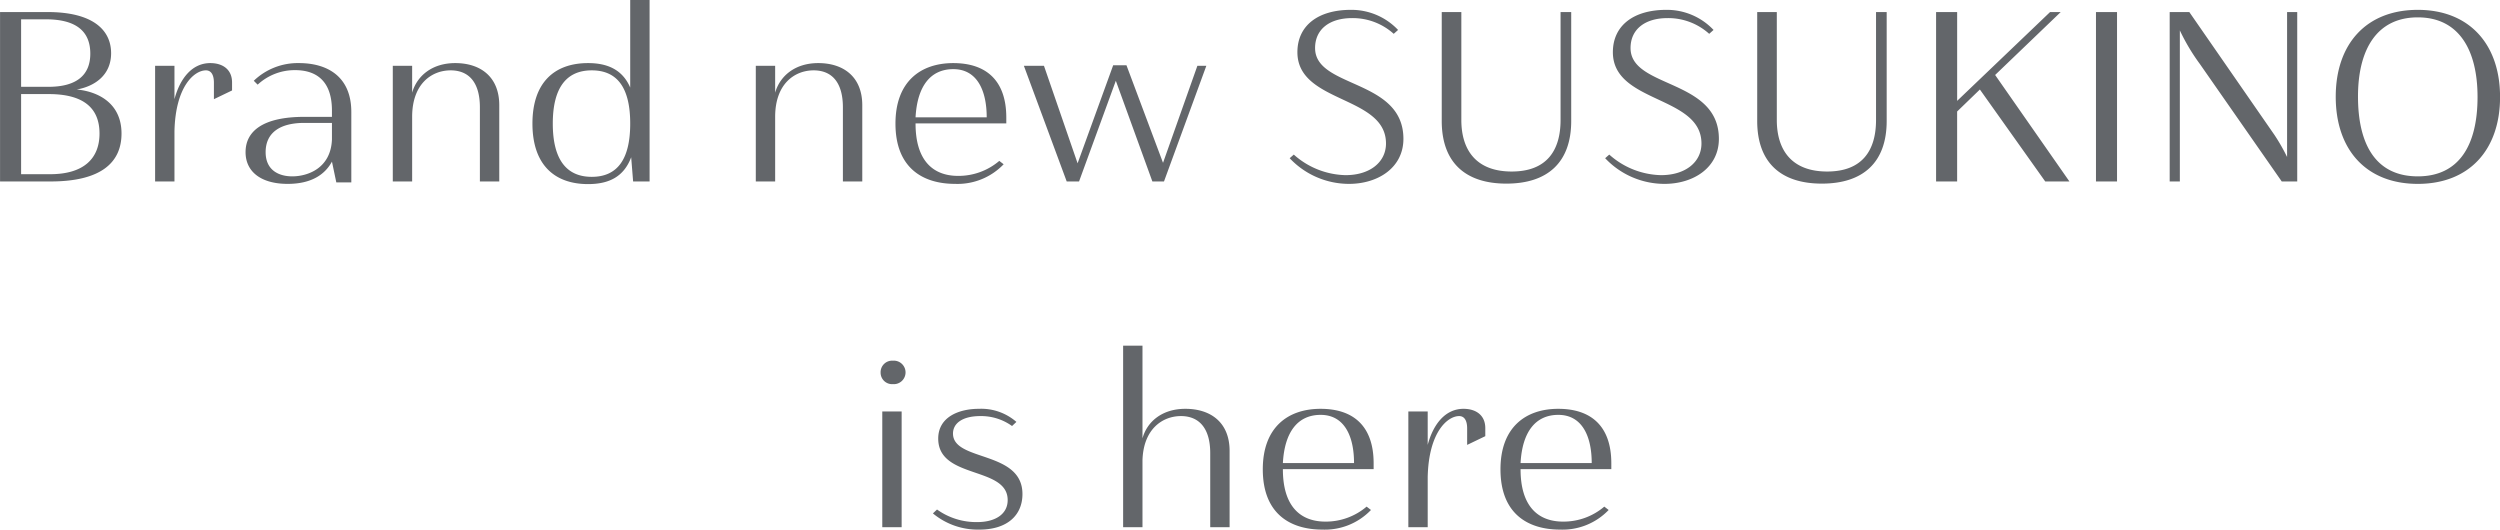
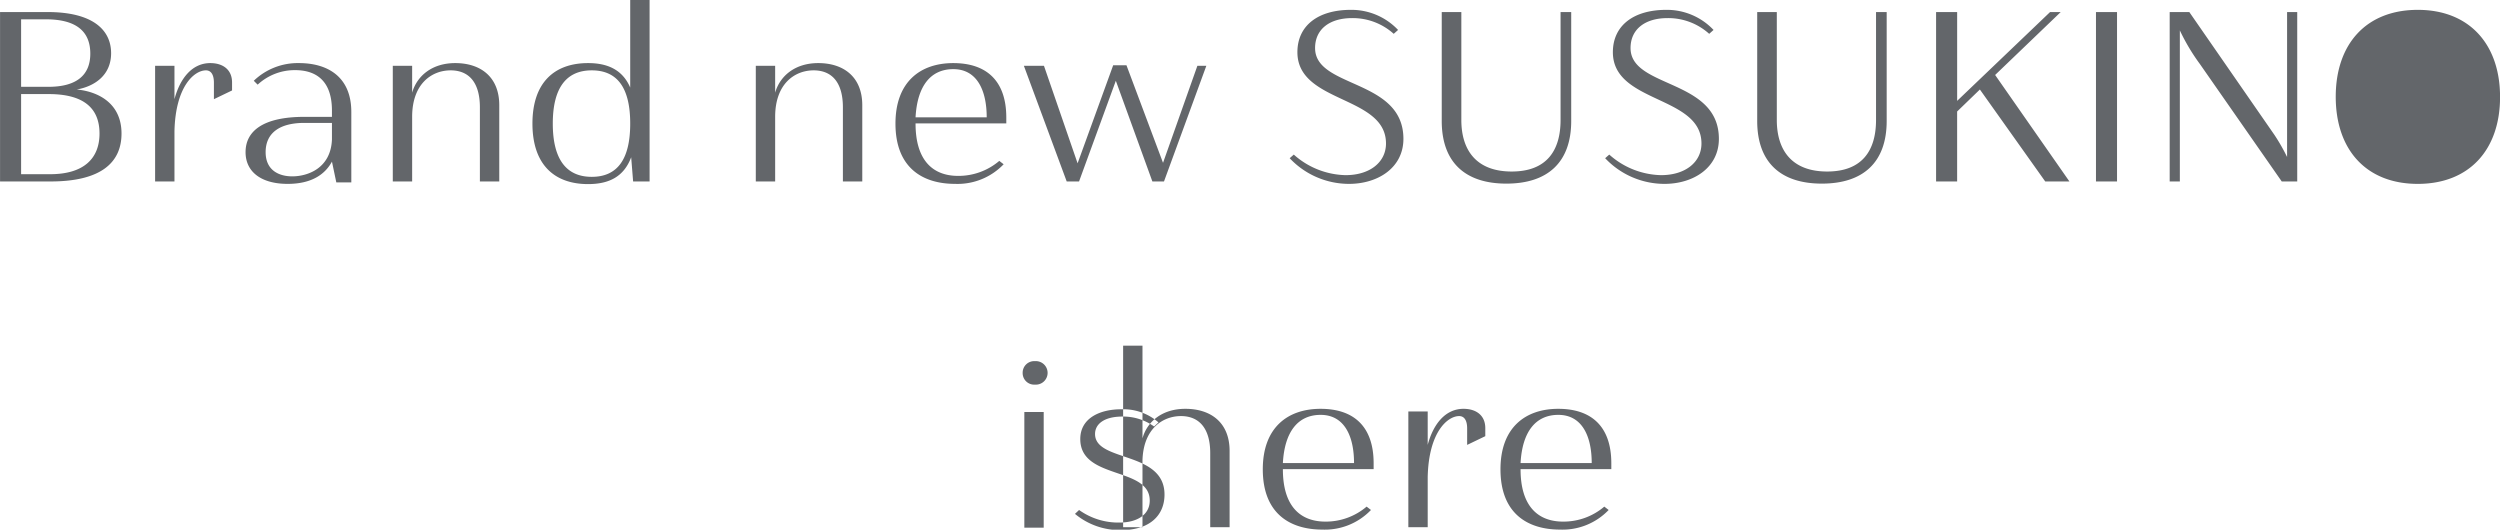
<svg xmlns="http://www.w3.org/2000/svg" width="578.5" height="122.56">
-   <path data-name="Brand new SUSUKINO is here" d="M90.48 1651.49h11.7c11.648 0 16.408-4.37 16.408-11.09 0-7.11-5.544-9.74-10.36-10.19 4.144-.73 7.952-3.31 7.952-8.4 0-5.43-4.312-9.52-14.672-9.52H90.48v39.2Zm11.256-20.22c7.728 0 11.76 2.97 11.76 9.13 0 5.77-3.64 9.41-11.424 9.41h-6.72v-18.54h6.384Zm-.672-17.3c7.336 0 10.3 3.02 10.3 7.95s-3.136 7.67-9.688 7.67h-6.324v-15.62h5.712Zm29.776 10.75h-4.48v26.77h4.48v-11.59c.224-10.42 4.592-14.12 7.28-14.12 1.12 0 1.848.9 1.848 2.86v3.81l4.2-2.02v-1.85c0-3.02-2.184-4.48-5.04-4.48-4.2 0-7 3.53-8.288 8.35v-7.73Zm27.928 1.01c3.92 0 8.512 1.62 8.512 9.35v1.46h-6.38c-9.576 0-13.608 3.3-13.608 8.17 0 4.48 3.528 7.34 9.744 7.34 5.376 0 8.568-2.07 10.248-5.15l1.008 4.81h3.472v-16.29c0-8.35-5.712-11.32-12.1-11.32a14.7 14.7 0 0 0-10.472 4.09l.9.9a12.61 12.61 0 0 1 8.676-3.36Zm-.672 24.58c-3.08 0-6.16-1.4-6.16-5.6 0-4.53 3.36-6.77 8.96-6.77h6.384v3.86c-.28 6.72-5.712 8.51-9.18 8.51Zm27.744-25.59h-4.48v26.77h4.48v-14.95c0-7.73 4.592-10.76 8.9-10.76 4.2 0 6.776 2.75 6.776 8.57v17.14H206v-17.64c0-6.55-4.312-9.75-10.192-9.75-5.376 0-8.848 2.97-9.968 6.84v-6.22Zm54.944 26.77v-42H236.3v20.27c-1.736-4.03-5.1-5.66-9.744-5.66-7.9 0-12.88 4.6-12.88 14s4.984 14 12.88 14c4.872 0 8.288-1.73 9.968-6.21l.448 5.6h3.808Zm-13.384-25.71c5.88 0 8.9 3.98 8.9 12.32s-3.024 12.32-8.9 12.32c-5.824 0-9.016-3.97-9.016-12.32s3.192-12.32 9.016-12.32Zm42.44-1.06h-4.48v26.77h4.48v-14.95c0-7.73 4.592-10.76 8.9-10.76 4.2 0 6.776 2.75 6.776 8.57v17.14H290v-17.64c0-6.55-4.312-9.75-10.192-9.75-5.376 0-8.848 2.97-9.968 6.84v-6.22Zm41.224-.62c-7.672 0-13.384 4.37-13.384 14 0 10.08 6.1 13.95 13.832 13.95a14.777 14.777 0 0 0 11.2-4.54l-1.008-.78a14.55 14.55 0 0 1-9.52 3.47c-6.048 0-9.856-3.81-9.856-12.1v-.05h21v-1.35c0-8.62-4.704-12.6-12.264-12.6Zm0 1.4c5.432 0 7.728 4.82 7.728 11.15h-16.464c.392-7.23 3.472-11.15 8.736-11.15Zm40.072-.89h-3.08l-8.232 22.68-7.784-22.57h-4.648l9.912 26.77h2.856l8.512-23.3 8.456 23.3h2.688l9.8-26.77h-2.072l-7.952 22.46Zm52.208-10.92a14.138 14.138 0 0 1 9.632 3.64l1.008-.9a14.848 14.848 0 0 0-10.92-4.65c-7.672 0-12.376 3.7-12.376 9.8 0 11.88 20.5 9.97 20.5 21.12 0 4.31-3.7 7.33-9.352 7.33a18.573 18.573 0 0 1-11.984-4.76l-.952.84a18.9 18.9 0 0 0 13.72 5.94c6.72 0 12.6-3.75 12.6-10.42 0-13.94-20.44-11.65-20.44-21-.004-4.37 3.356-6.94 8.564-6.94Zm48.24 23.57c0 7.06-3.192 11.93-11.312 11.93s-11.648-4.87-11.648-11.93v-24.97h-4.536v25.2c0 9.63 5.488 14.5 14.952 14.5 9.52 0 15.008-4.87 15.008-14.5v-25.2h-2.464v24.97Zm24.76-23.57a14.138 14.138 0 0 1 9.632 3.64l1.008-.9a14.848 14.848 0 0 0-10.92-4.65c-7.672 0-12.376 3.7-12.376 9.8 0 11.88 20.5 9.97 20.5 21.12 0 4.31-3.7 7.33-9.352 7.33a18.573 18.573 0 0 1-11.984-4.76l-.952.84a18.9 18.9 0 0 0 13.72 5.94c6.72 0 12.6-3.75 12.6-10.42 0-13.94-20.44-11.65-20.44-21-.004-4.37 3.356-6.94 8.564-6.94Zm48.24 23.57c0 7.06-3.192 11.93-11.312 11.93s-11.648-4.87-11.648-11.93v-24.97h-4.536v25.2c0 9.63 5.488 14.5 14.952 14.5 9.52 0 15.008-4.87 15.008-14.5v-25.2h-2.464v24.97Zm40.272-24.97-21.5 20.55v-20.55h-4.876v39.2h4.872v-16.19l5.264-5.09 15.12 21.28h5.6l-17.192-24.64 15.176-14.56h-2.464Zm10.624 39.2h4.872v-39.2h-4.872v39.2Zm17.056-39.2v39.2h2.352v-34.95a46.549 46.549 0 0 0 4.648 7.79l18.928 27.16h3.584v-39.2H619.7v33.54a44.12 44.12 0 0 0-2.912-5.09l-19.712-28.45h-4.536Zm76.448 19.65c0-12.2-7.112-20.16-19.04-20.16s-18.984 7.9-18.984 20.11c0 12.26 7.056 20.16 18.984 20.16s19.04-7.9 19.04-20.11Zm-32.872-.11c0-10.81 4.312-18.31 13.832-18.31 9.576 0 13.832 7.62 13.832 18.42 0 11.15-4.256 18.37-13.832 18.37-9.52 0-13.832-7.11-13.832-18.48Zm-341.48 99.66h4.48v-26.77h-4.48v26.77Zm-.392-35.79a2.665 2.665 0 0 0 2.856 2.69 2.722 2.722 0 1 0 0-5.43 2.676 2.676 0 0 0-2.856 2.74Zm22.744 8.4c-4.648 0-9.408 1.91-9.408 6.89 0 9.47 16.072 6.33 16.072 14.23 0 3.36-3.024 5.09-7 5.09a15.587 15.587 0 0 1-9.352-2.91l-.952.9a16.239 16.239 0 0 0 10.752 3.75c6.5 0 9.968-3.36 9.968-8.23 0-10.14-16.072-7.45-16.072-14 0-2.36 2.184-4.04 6.328-4.04a12.284 12.284 0 0 1 7.336 2.3l1.008-.95a12.381 12.381 0 0 0-8.68-3.03ZM375 1731.49v-17.64c0-6.55-4.312-9.75-10.248-9.75-5.376 0-8.848 2.97-9.912 6.84v-21.45h-4.48v42h4.48v-15.51c.224-7.28 4.7-10.2 8.9-10.2 4.144 0 6.776 2.75 6.776 8.57v17.14H375Zm21.064-27.39c-7.672 0-13.384 4.37-13.384 14 0 10.08 6.1 13.95 13.832 13.95a14.777 14.777 0 0 0 11.2-4.54l-1.008-.78a14.55 14.55 0 0 1-9.52 3.47c-6.048 0-9.856-3.81-9.856-12.1v-.05h21v-1.35c0-8.62-4.704-12.6-12.264-12.6Zm0 1.4c5.432 0 7.728 4.82 7.728 11.15h-16.464c.392-7.23 3.472-11.15 8.736-11.15Zm24.776-.78h-4.48v26.77h4.48v-11.59c.224-10.42 4.592-14.12 7.28-14.12 1.12 0 1.848.9 1.848 2.86v3.81l4.2-2.02v-1.85c0-3.02-2.184-4.48-5.04-4.48-4.2 0-7 3.53-8.288 8.35v-7.73Zm30.224-.62c-7.672 0-13.384 4.37-13.384 14 0 10.08 6.1 13.95 13.832 13.95a14.777 14.777 0 0 0 11.2-4.54l-1.008-.78a14.55 14.55 0 0 1-9.52 3.47c-6.048 0-9.856-3.81-9.856-12.1v-.05h21v-1.35c0-8.62-4.704-12.6-12.264-12.6Zm0 1.4c5.432 0 7.728 4.82 7.728 11.15h-16.464c.392-7.23 3.472-11.15 8.736-11.15Z" transform="translate(-90.469 -1609.5)" style="fill:#63666a;fill-rule:evenodd" />
+   <path data-name="Brand new SUSUKINO is here" d="M90.48 1651.49h11.7c11.648 0 16.408-4.37 16.408-11.09 0-7.11-5.544-9.74-10.36-10.19 4.144-.73 7.952-3.31 7.952-8.4 0-5.43-4.312-9.52-14.672-9.52H90.48v39.2Zm11.256-20.22c7.728 0 11.76 2.97 11.76 9.13 0 5.77-3.64 9.41-11.424 9.41h-6.72v-18.54h6.384Zm-.672-17.3c7.336 0 10.3 3.02 10.3 7.95s-3.136 7.67-9.688 7.67h-6.324v-15.62h5.712Zm29.776 10.75h-4.48v26.77h4.48v-11.59c.224-10.42 4.592-14.12 7.28-14.12 1.12 0 1.848.9 1.848 2.86v3.81l4.2-2.02v-1.85c0-3.02-2.184-4.48-5.04-4.48-4.2 0-7 3.53-8.288 8.35v-7.73Zm27.928 1.01c3.92 0 8.512 1.62 8.512 9.35v1.46h-6.38c-9.576 0-13.608 3.3-13.608 8.17 0 4.48 3.528 7.34 9.744 7.34 5.376 0 8.568-2.07 10.248-5.15l1.008 4.81h3.472v-16.29c0-8.35-5.712-11.32-12.1-11.32a14.7 14.7 0 0 0-10.472 4.09l.9.9a12.61 12.61 0 0 1 8.676-3.36Zm-.672 24.58c-3.08 0-6.16-1.4-6.16-5.6 0-4.53 3.36-6.77 8.96-6.77h6.384v3.86c-.28 6.72-5.712 8.51-9.18 8.51Zm27.744-25.59h-4.48v26.77h4.48v-14.95c0-7.73 4.592-10.76 8.9-10.76 4.2 0 6.776 2.75 6.776 8.57v17.14H206v-17.64c0-6.55-4.312-9.75-10.192-9.75-5.376 0-8.848 2.97-9.968 6.84v-6.22Zm54.944 26.77v-42H236.3v20.27c-1.736-4.03-5.1-5.66-9.744-5.66-7.9 0-12.88 4.6-12.88 14s4.984 14 12.88 14c4.872 0 8.288-1.73 9.968-6.21l.448 5.6h3.808Zm-13.384-25.71c5.88 0 8.9 3.98 8.9 12.32s-3.024 12.32-8.9 12.32c-5.824 0-9.016-3.97-9.016-12.32s3.192-12.32 9.016-12.32Zm42.44-1.06h-4.48v26.77h4.48v-14.95c0-7.73 4.592-10.76 8.9-10.76 4.2 0 6.776 2.75 6.776 8.57v17.14H290v-17.64c0-6.55-4.312-9.75-10.192-9.75-5.376 0-8.848 2.97-9.968 6.84v-6.22Zm41.224-.62c-7.672 0-13.384 4.37-13.384 14 0 10.08 6.1 13.95 13.832 13.95a14.777 14.777 0 0 0 11.2-4.54l-1.008-.78a14.55 14.55 0 0 1-9.52 3.47c-6.048 0-9.856-3.81-9.856-12.1v-.05h21v-1.35c0-8.62-4.704-12.6-12.264-12.6Zm0 1.4c5.432 0 7.728 4.82 7.728 11.15h-16.464c.392-7.23 3.472-11.15 8.736-11.15Zm40.072-.89h-3.08l-8.232 22.68-7.784-22.57h-4.648l9.912 26.77h2.856l8.512-23.3 8.456 23.3h2.688l9.8-26.77h-2.072l-7.952 22.46Zm52.208-10.92a14.138 14.138 0 0 1 9.632 3.64l1.008-.9a14.848 14.848 0 0 0-10.92-4.65c-7.672 0-12.376 3.7-12.376 9.8 0 11.88 20.5 9.97 20.5 21.12 0 4.31-3.7 7.33-9.352 7.33a18.573 18.573 0 0 1-11.984-4.76l-.952.84a18.9 18.9 0 0 0 13.72 5.94c6.72 0 12.6-3.75 12.6-10.42 0-13.94-20.44-11.65-20.44-21-.004-4.37 3.356-6.94 8.564-6.94Zm48.24 23.57c0 7.06-3.192 11.93-11.312 11.93s-11.648-4.87-11.648-11.93v-24.97h-4.536v25.2c0 9.63 5.488 14.5 14.952 14.5 9.52 0 15.008-4.87 15.008-14.5v-25.2h-2.464v24.97Zm24.76-23.57a14.138 14.138 0 0 1 9.632 3.64l1.008-.9a14.848 14.848 0 0 0-10.92-4.65c-7.672 0-12.376 3.7-12.376 9.8 0 11.88 20.5 9.97 20.5 21.12 0 4.31-3.7 7.33-9.352 7.33a18.573 18.573 0 0 1-11.984-4.76l-.952.84a18.9 18.9 0 0 0 13.72 5.94c6.72 0 12.6-3.75 12.6-10.42 0-13.94-20.44-11.65-20.44-21-.004-4.37 3.356-6.94 8.564-6.94Zm48.24 23.57c0 7.06-3.192 11.93-11.312 11.93s-11.648-4.87-11.648-11.93v-24.97h-4.536v25.2c0 9.63 5.488 14.5 14.952 14.5 9.52 0 15.008-4.87 15.008-14.5v-25.2h-2.464v24.97Zm40.272-24.97-21.5 20.55v-20.55h-4.876v39.2h4.872v-16.19l5.264-5.09 15.12 21.28h5.6l-17.192-24.64 15.176-14.56h-2.464Zm10.624 39.2h4.872v-39.2h-4.872v39.2Zm17.056-39.2v39.2h2.352v-34.95a46.549 46.549 0 0 0 4.648 7.79l18.928 27.16h3.584v-39.2H619.7v33.54a44.12 44.12 0 0 0-2.912-5.09l-19.712-28.45h-4.536Zm76.448 19.65c0-12.2-7.112-20.16-19.04-20.16s-18.984 7.9-18.984 20.11c0 12.26 7.056 20.16 18.984 20.16s19.04-7.9 19.04-20.11Zc0-10.81 4.312-18.31 13.832-18.31 9.576 0 13.832 7.62 13.832 18.42 0 11.15-4.256 18.37-13.832 18.37-9.52 0-13.832-7.11-13.832-18.48Zm-341.48 99.66h4.48v-26.77h-4.48v26.77Zm-.392-35.79a2.665 2.665 0 0 0 2.856 2.69 2.722 2.722 0 1 0 0-5.43 2.676 2.676 0 0 0-2.856 2.74Zm22.744 8.4c-4.648 0-9.408 1.91-9.408 6.89 0 9.47 16.072 6.33 16.072 14.23 0 3.36-3.024 5.09-7 5.09a15.587 15.587 0 0 1-9.352-2.91l-.952.9a16.239 16.239 0 0 0 10.752 3.75c6.5 0 9.968-3.36 9.968-8.23 0-10.14-16.072-7.45-16.072-14 0-2.36 2.184-4.04 6.328-4.04a12.284 12.284 0 0 1 7.336 2.3l1.008-.95a12.381 12.381 0 0 0-8.68-3.03ZM375 1731.49v-17.64c0-6.55-4.312-9.75-10.248-9.75-5.376 0-8.848 2.97-9.912 6.84v-21.45h-4.48v42h4.48v-15.51c.224-7.28 4.7-10.2 8.9-10.2 4.144 0 6.776 2.75 6.776 8.57v17.14H375Zm21.064-27.39c-7.672 0-13.384 4.37-13.384 14 0 10.08 6.1 13.95 13.832 13.95a14.777 14.777 0 0 0 11.2-4.54l-1.008-.78a14.55 14.55 0 0 1-9.52 3.47c-6.048 0-9.856-3.81-9.856-12.1v-.05h21v-1.35c0-8.62-4.704-12.6-12.264-12.6Zm0 1.4c5.432 0 7.728 4.82 7.728 11.15h-16.464c.392-7.23 3.472-11.15 8.736-11.15Zm24.776-.78h-4.48v26.77h4.48v-11.59c.224-10.42 4.592-14.12 7.28-14.12 1.12 0 1.848.9 1.848 2.86v3.81l4.2-2.02v-1.85c0-3.02-2.184-4.48-5.04-4.48-4.2 0-7 3.53-8.288 8.35v-7.73Zm30.224-.62c-7.672 0-13.384 4.37-13.384 14 0 10.08 6.1 13.95 13.832 13.95a14.777 14.777 0 0 0 11.2-4.54l-1.008-.78a14.55 14.55 0 0 1-9.52 3.47c-6.048 0-9.856-3.81-9.856-12.1v-.05h21v-1.35c0-8.62-4.704-12.6-12.264-12.6Zm0 1.4c5.432 0 7.728 4.82 7.728 11.15h-16.464c.392-7.23 3.472-11.15 8.736-11.15Z" transform="translate(-90.469 -1609.5)" style="fill:#63666a;fill-rule:evenodd" />
</svg>